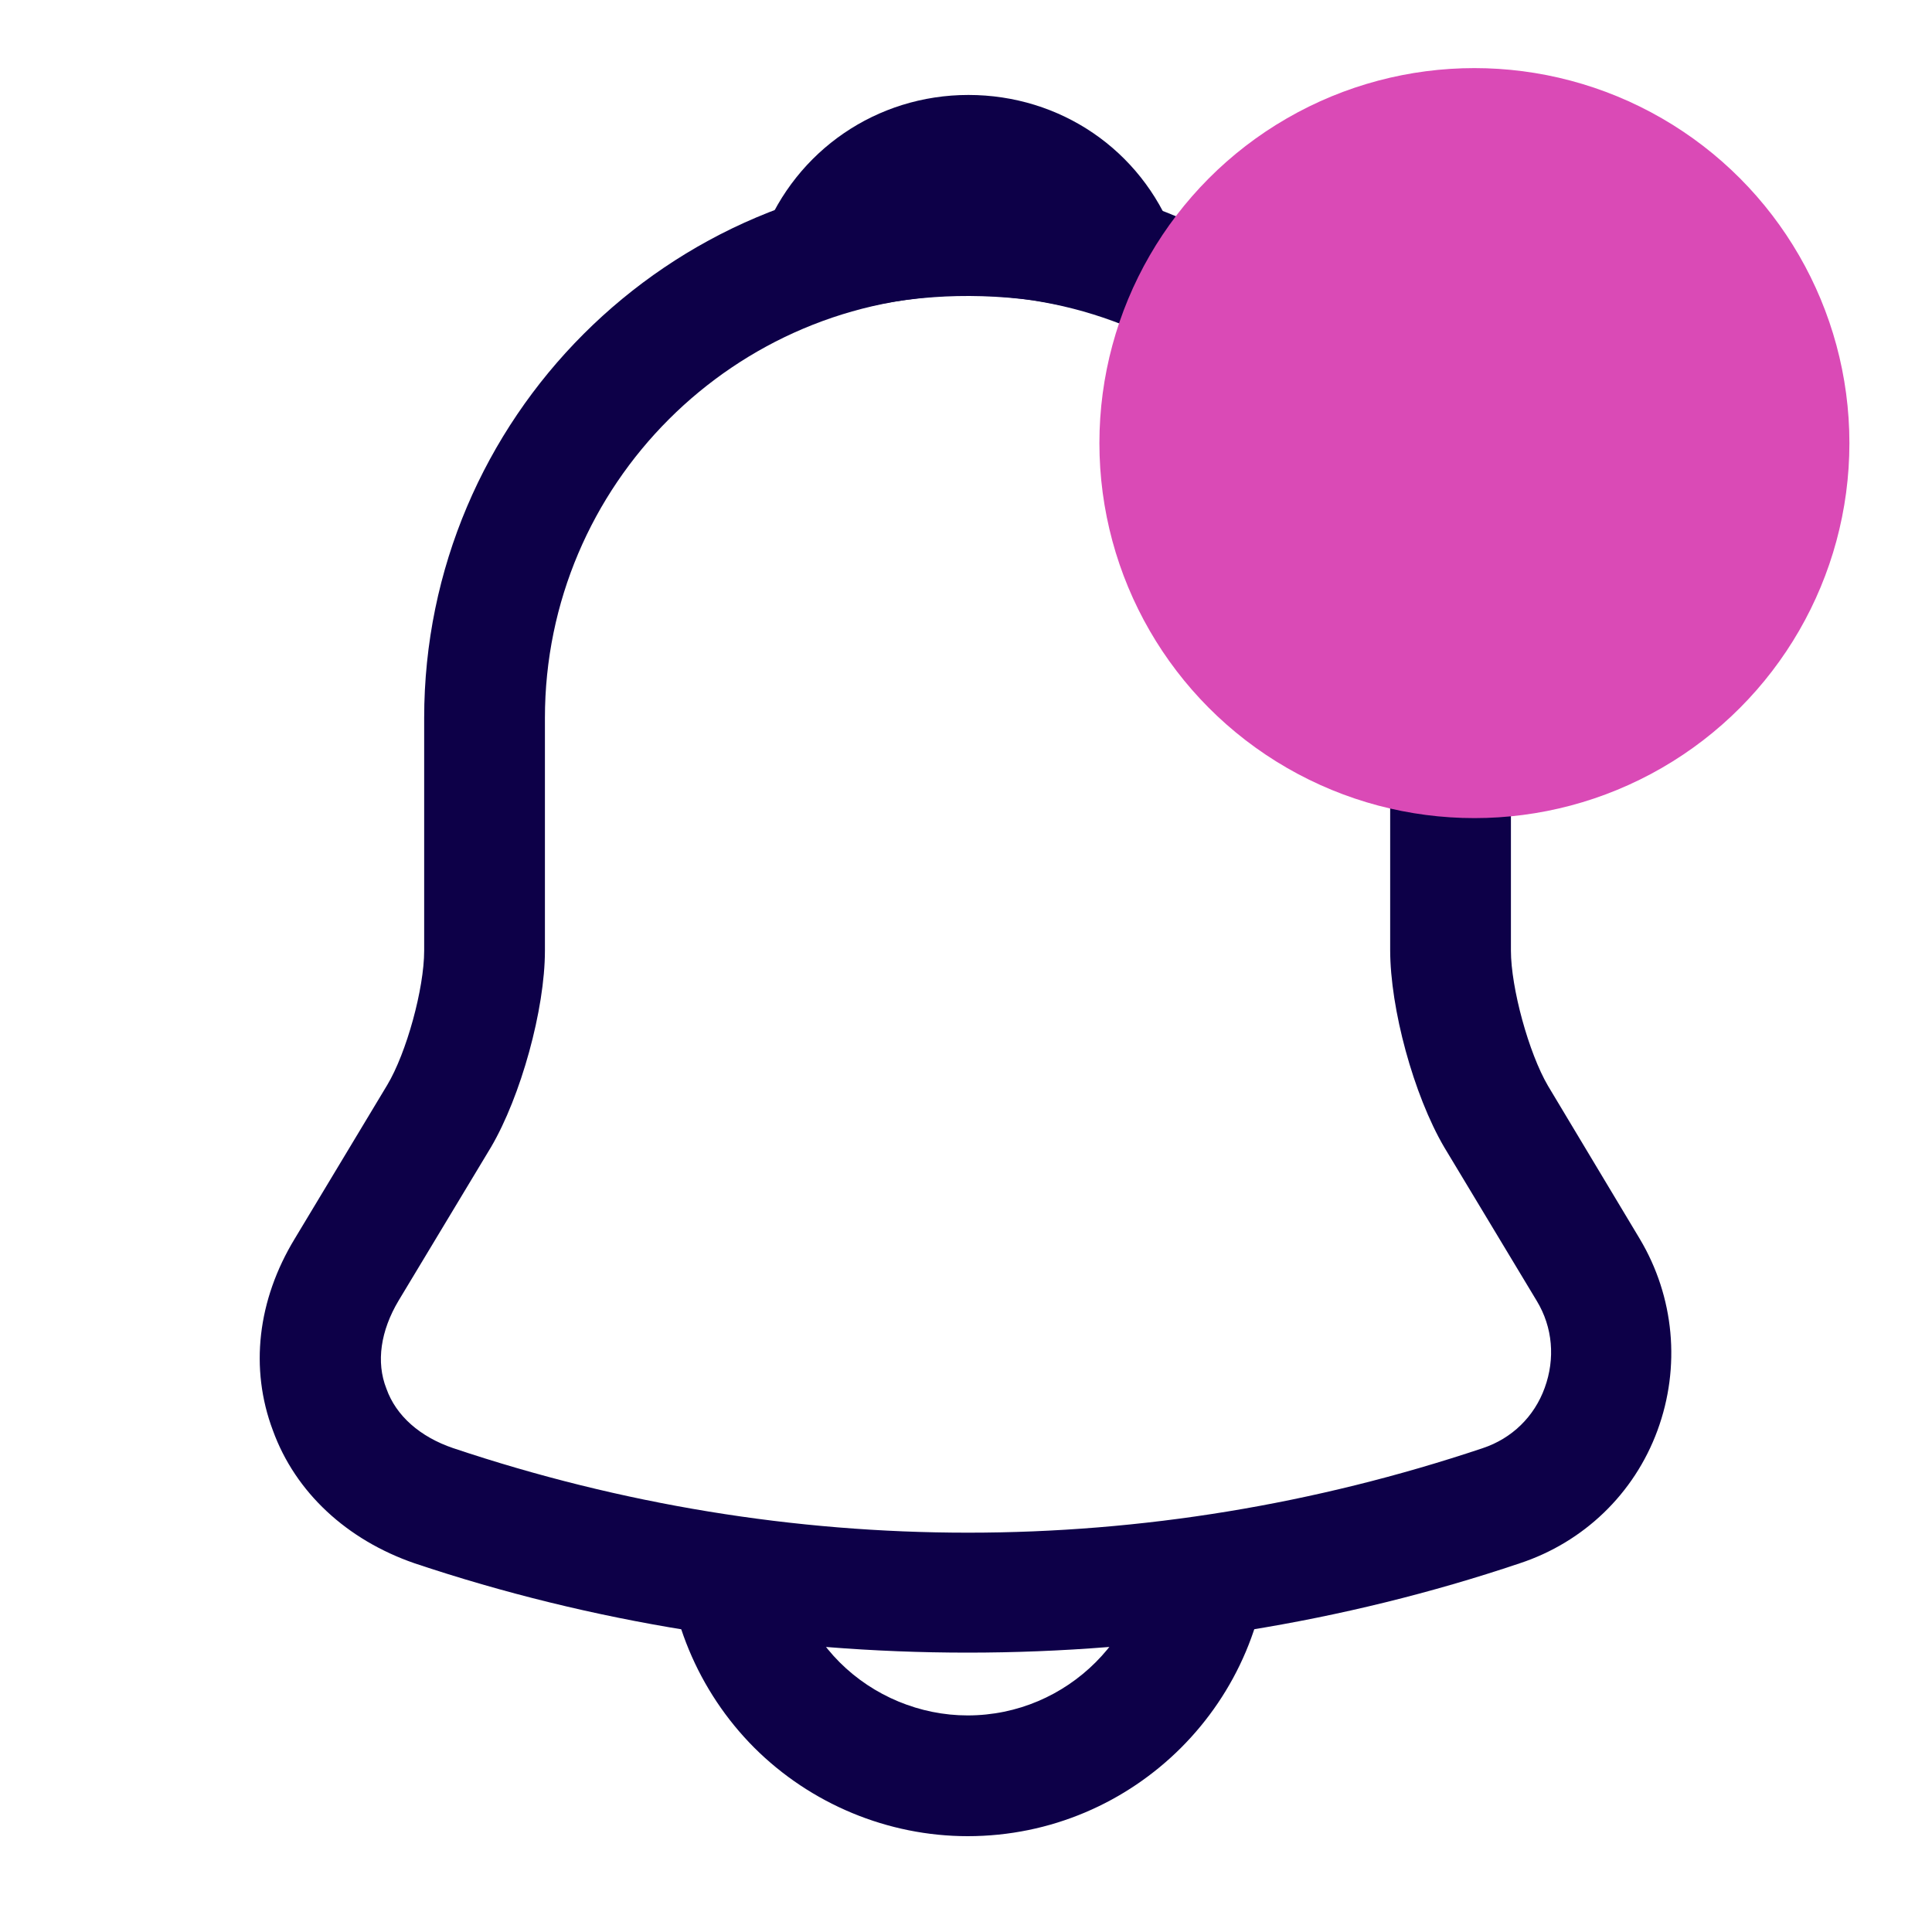
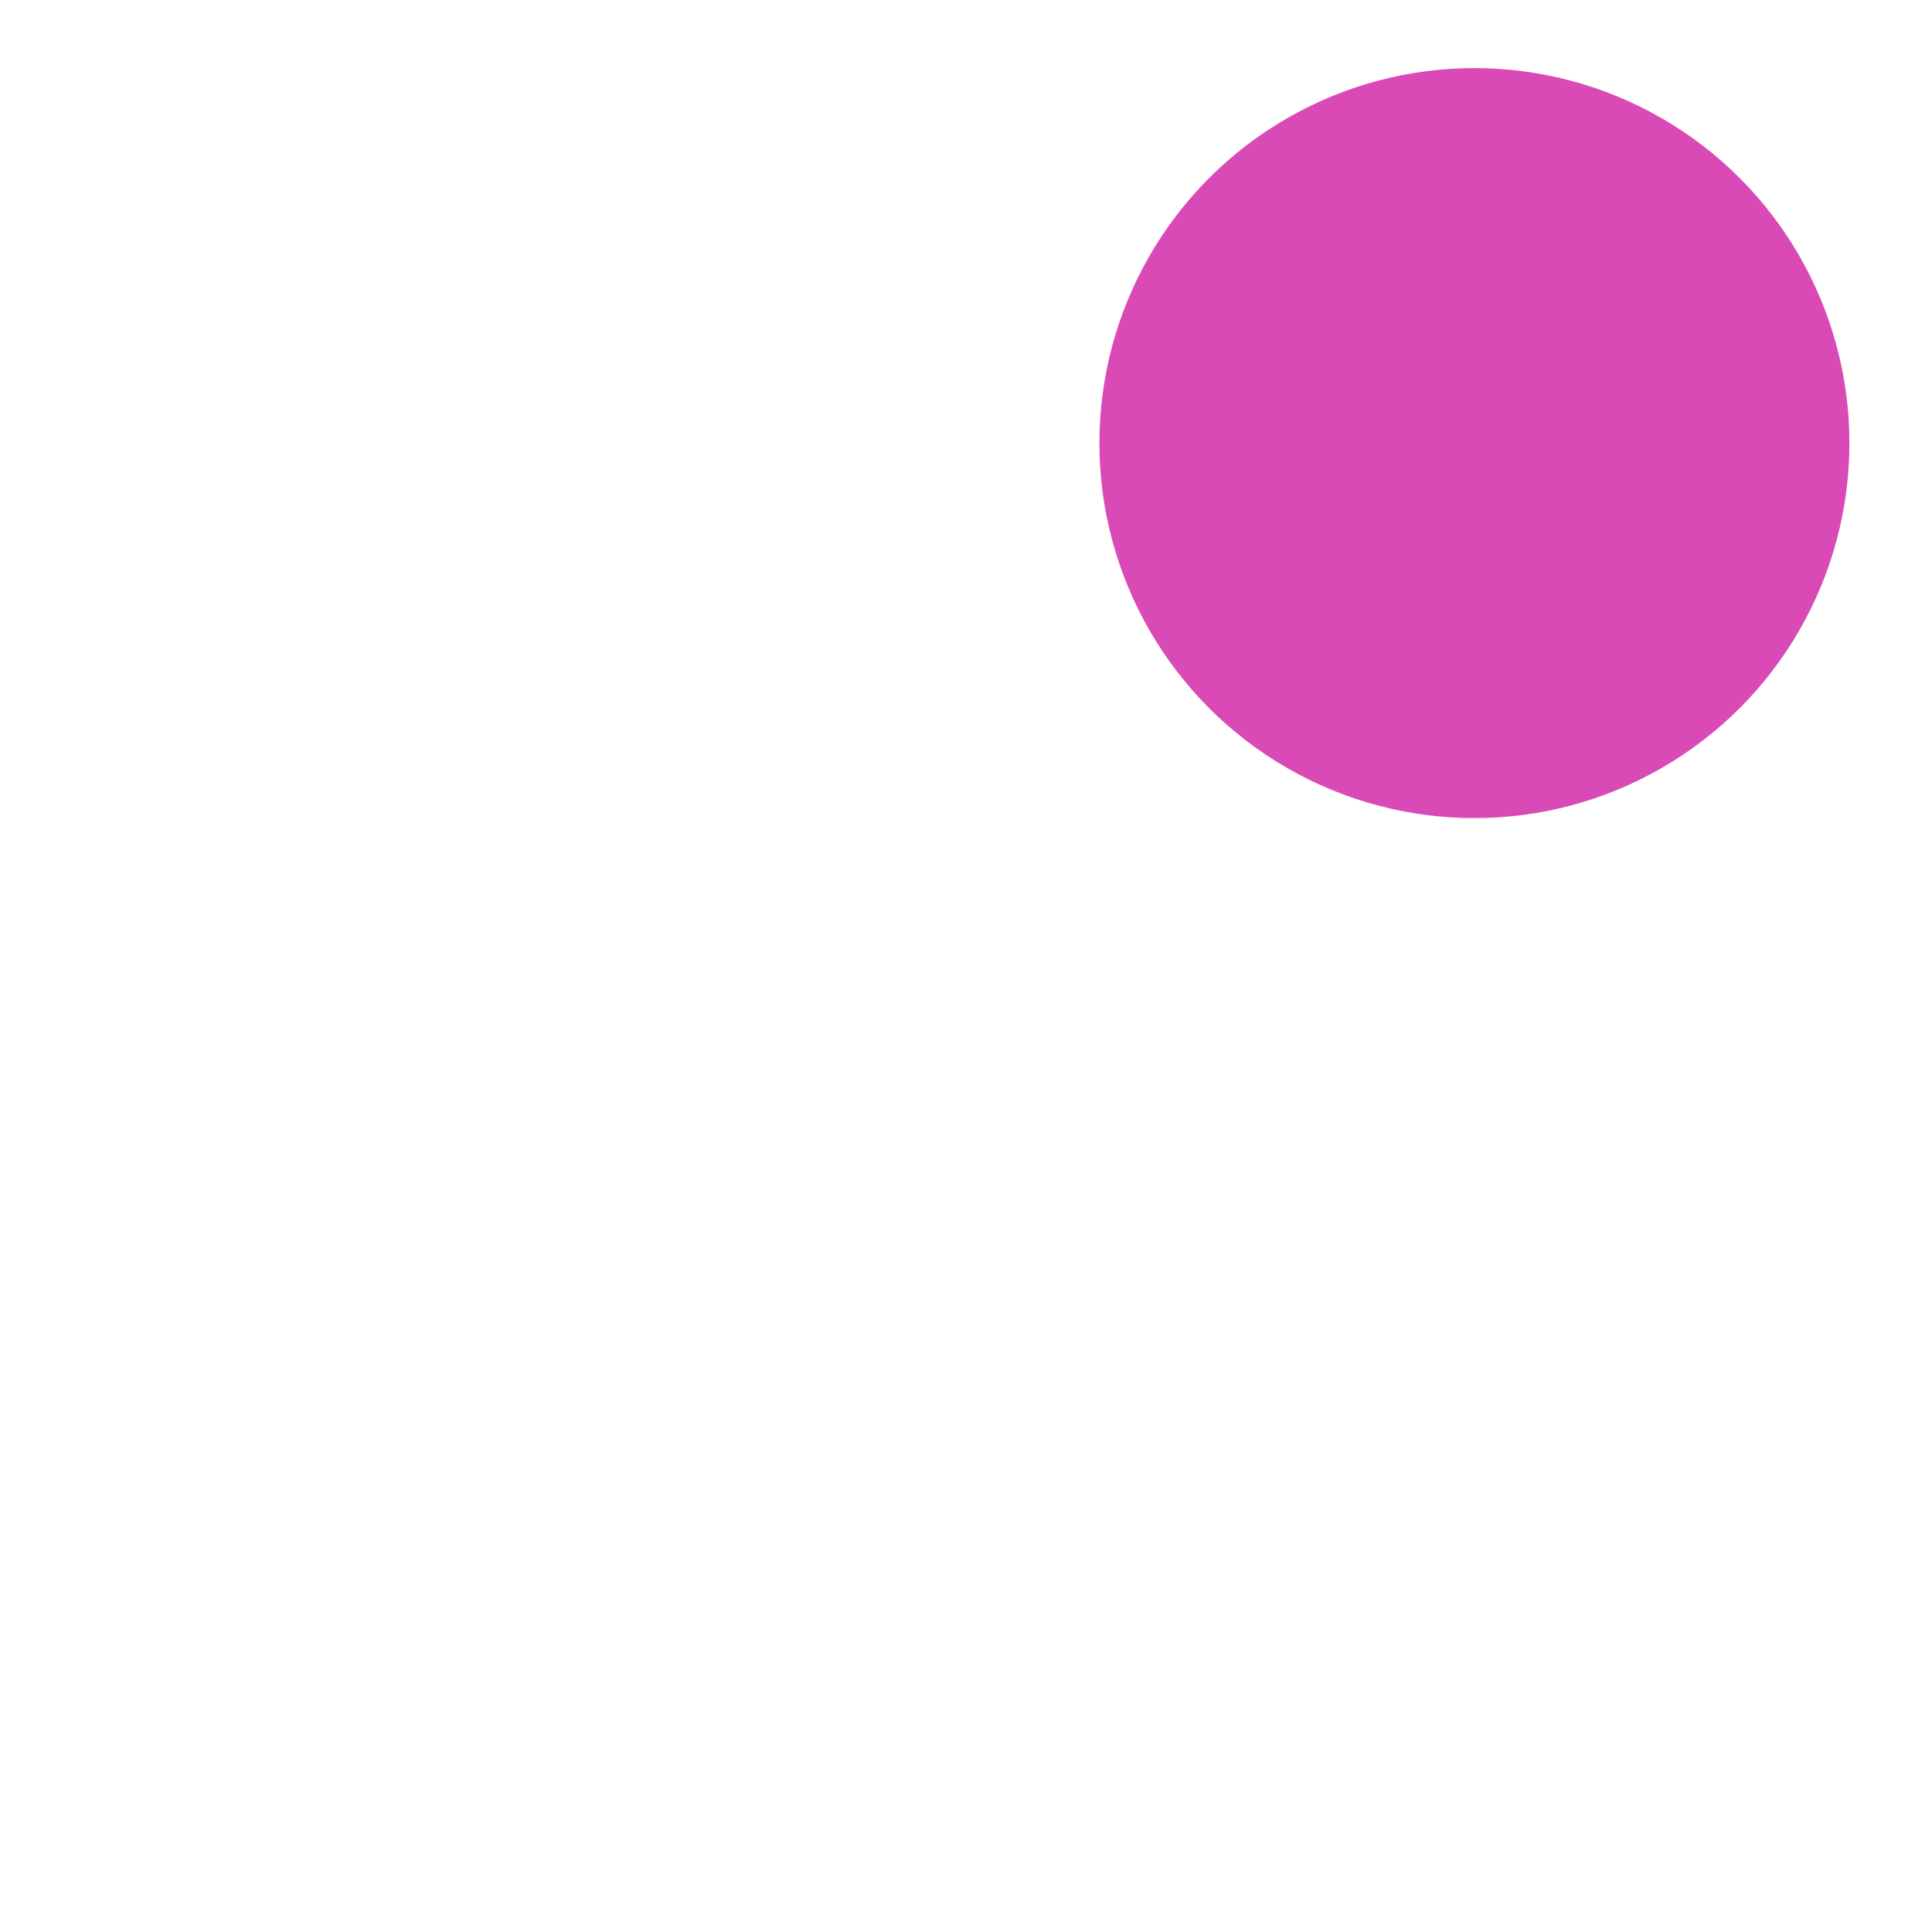
<svg xmlns="http://www.w3.org/2000/svg" width="20" height="20" viewBox="0 0 20 20" fill="none">
-   <path d="M10.016 17.108C8.075 17.108 6.133 16.8 4.291 16.183C3.591 15.941 3.058 15.45 2.825 14.808C2.583 14.166 2.666 13.458 3.05 12.825L4.008 11.233C4.208 10.9 4.391 10.233 4.391 9.841L4.391 7.433C4.391 4.333 6.916 1.808 10.016 1.808C13.116 1.808 15.641 4.333 15.641 7.433V9.841C15.641 10.225 15.825 10.9 16.025 11.241L16.975 12.825C17.333 13.425 17.4 14.15 17.158 14.808C16.916 15.466 16.391 15.966 15.733 16.183C13.9 16.8 11.958 17.108 10.016 17.108ZM10.016 3.058C7.608 3.058 5.641 5.016 5.641 7.433L5.641 9.841C5.641 10.45 5.391 11.35 5.083 11.875L4.125 13.466C3.941 13.775 3.891 14.1 4 14.375C4.1 14.658 4.35 14.875 4.691 14.991C8.175 16.158 11.866 16.158 15.35 14.991C15.65 14.891 15.883 14.666 15.991 14.366C16.1 14.066 16.075 13.741 15.908 13.466L14.95 11.875C14.633 11.333 14.391 10.441 14.391 9.833V7.433C14.391 5.016 12.433 3.058 10.016 3.058Z" fill="#0D0048" />
-   <path d="M11.567 3.283C11.508 3.283 11.45 3.275 11.392 3.258C11.15 3.192 10.917 3.142 10.692 3.108C9.984 3.017 9.3 3.067 8.659 3.258C8.425 3.333 8.175 3.258 8.017 3.083C7.859 2.908 7.809 2.658 7.9 2.433C8.242 1.558 9.075 0.983 10.025 0.983C10.975 0.983 11.809 1.55 12.15 2.433C12.233 2.658 12.192 2.908 12.034 3.083C11.909 3.217 11.733 3.283 11.567 3.283Z" fill="#0D0048" />
-   <path d="M10.017 19.008C9.192 19.008 8.392 18.675 7.808 18.092C7.225 17.508 6.892 16.708 6.892 15.883H8.142C8.142 16.375 8.342 16.858 8.692 17.208C9.042 17.558 9.525 17.758 10.017 17.758C11.05 17.758 11.892 16.917 11.892 15.883H13.142C13.142 17.608 11.742 19.008 10.017 19.008Z" fill="#0D0048" />
  <circle cx="15.263" cy="4.587" r="3.882" fill="#DA4AB6" />
</svg>